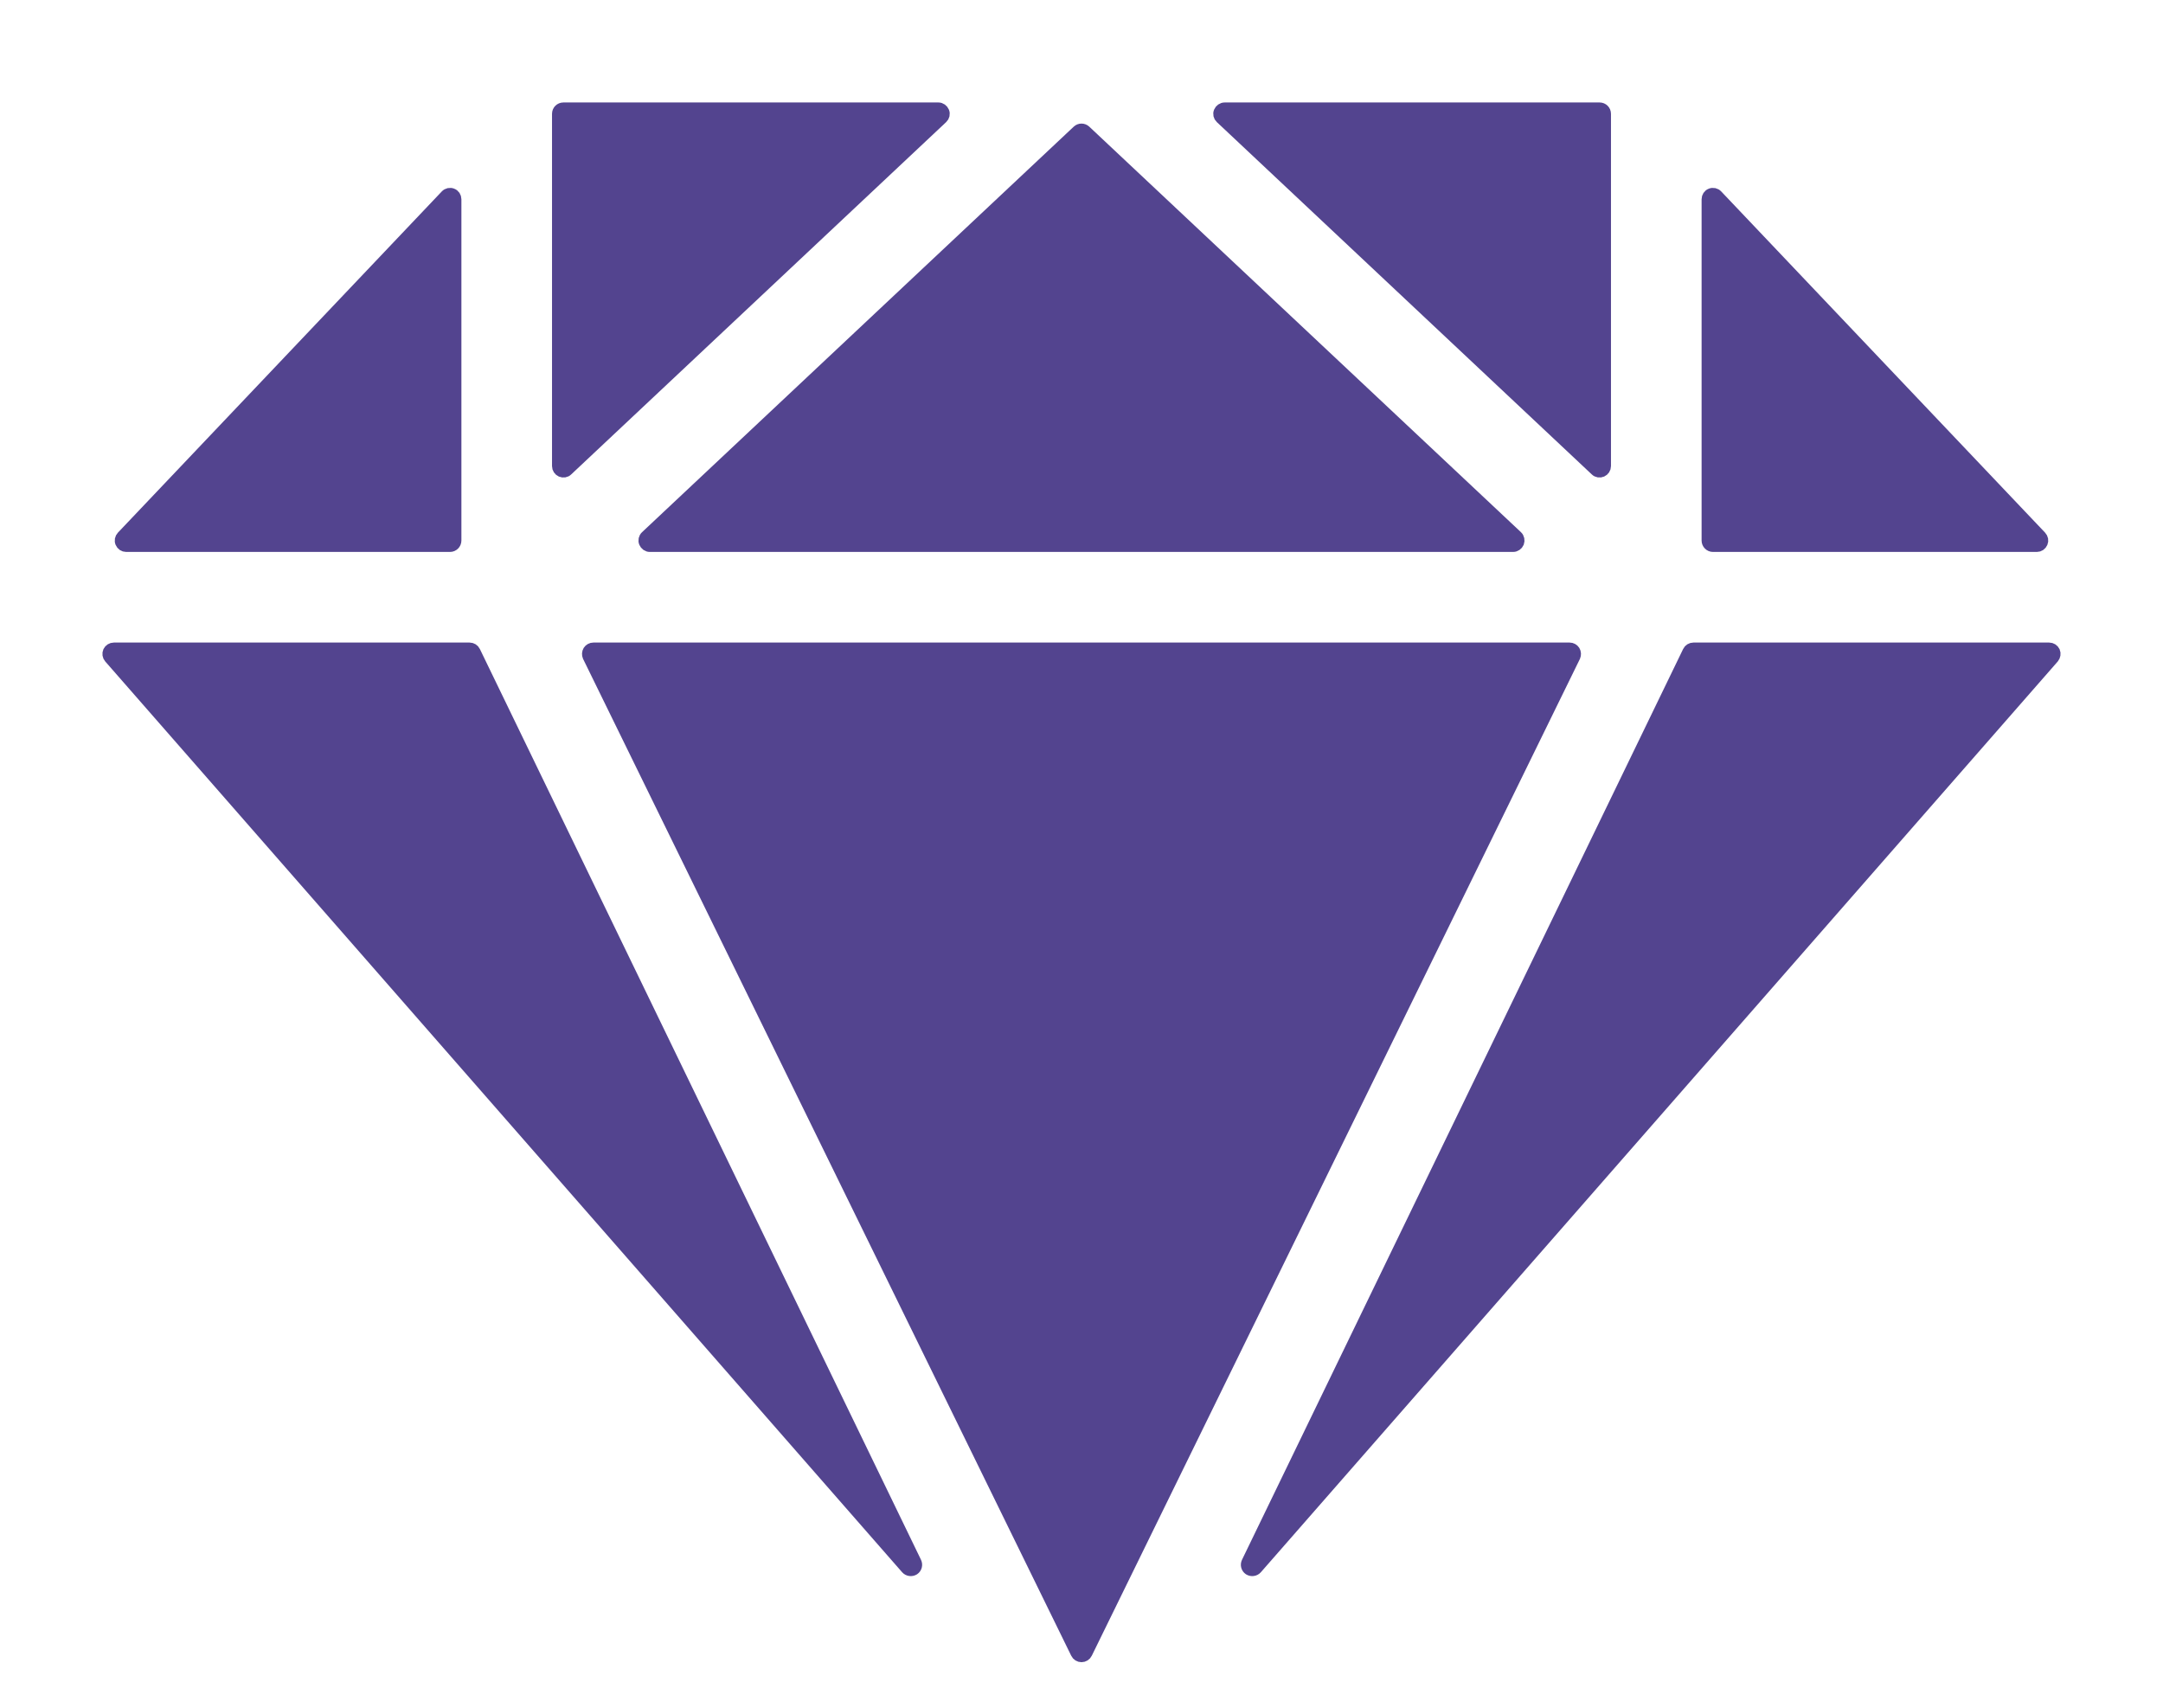
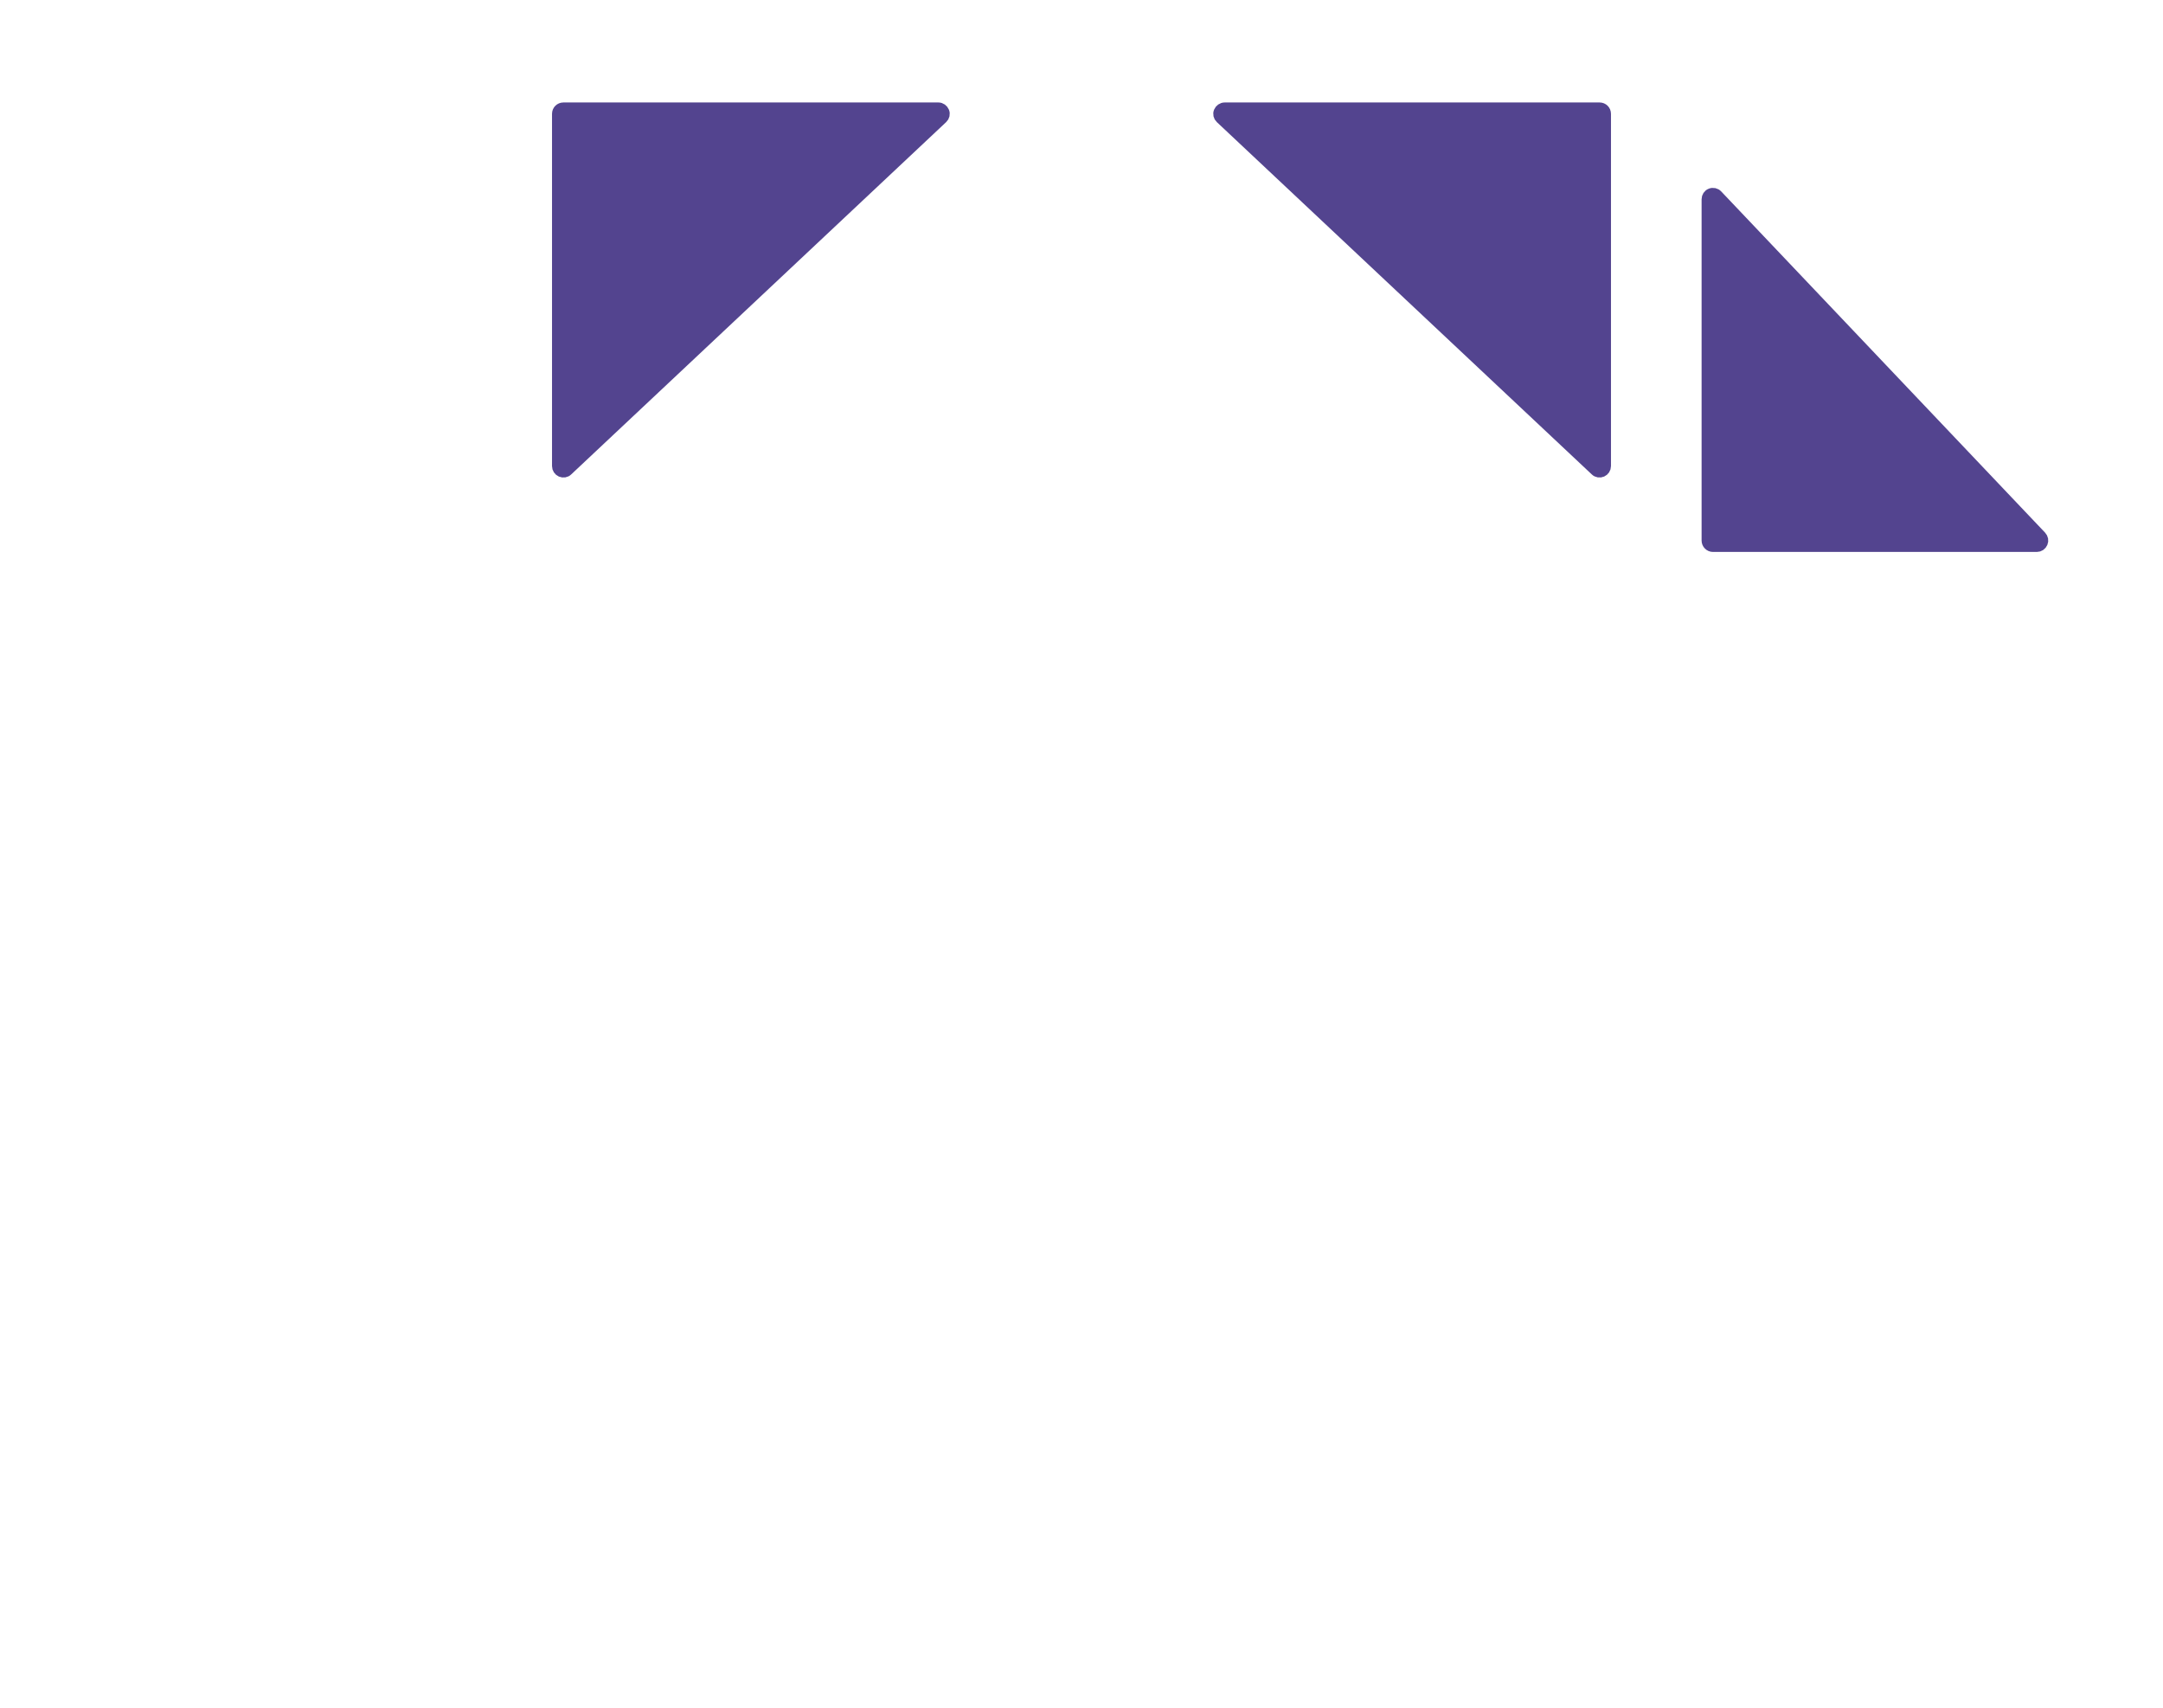
<svg xmlns="http://www.w3.org/2000/svg" width="19" height="15" viewBox="0 0 19 15" fill="none">
  <path d="M4.983 4.131C4.969 4.145 4.948 4.148 4.929 4.14C4.911 4.132 4.899 4.114 4.899 4.094V1C4.899 0.972 4.921 0.95 4.949 0.95H8.243C8.263 0.95 8.281 0.963 8.289 0.982C8.297 1.001 8.292 1.022 8.277 1.036L4.983 4.131Z" fill="#53448F" stroke="#53448F" stroke-width="0.1" stroke-linecap="round" stroke-linejoin="round" />
-   <path d="M13.326 4.711C13.341 4.725 13.345 4.747 13.338 4.766C13.33 4.785 13.312 4.798 13.291 4.798H5.708C5.688 4.798 5.67 4.785 5.662 4.766C5.654 4.747 5.659 4.725 5.674 4.711L9.466 1.149C9.485 1.131 9.515 1.131 9.534 1.149L13.326 4.711Z" fill="#53448F" stroke="#53448F" stroke-width="0.1" stroke-linecap="round" stroke-linejoin="round" />
-   <path d="M5.167 5.766C5.16 5.75 5.161 5.732 5.17 5.717C5.179 5.703 5.195 5.694 5.212 5.694H13.788C13.805 5.694 13.821 5.703 13.83 5.717C13.839 5.732 13.84 5.75 13.833 5.766L9.545 14.522C9.537 14.539 9.519 14.55 9.5 14.55C9.481 14.55 9.463 14.539 9.455 14.522L5.167 5.766Z" fill="#53448F" stroke="#53448F" stroke-width="0.1" stroke-linecap="round" stroke-linejoin="round" />
  <path d="M14.101 4.094C14.101 4.114 14.089 4.132 14.071 4.14C14.053 4.148 14.031 4.145 14.017 4.131L10.723 1.036C10.708 1.022 10.703 1.001 10.711 0.982C10.719 0.963 10.737 0.95 10.758 0.95H14.051C14.079 0.95 14.101 0.972 14.101 1V4.094Z" fill="#53448F" stroke="#53448F" stroke-width="0.1" stroke-linecap="round" stroke-linejoin="round" />
  <path d="M15.047 4.798C15.019 4.798 14.997 4.775 14.997 4.748V1.75C14.997 1.73 15.009 1.711 15.028 1.704C15.047 1.696 15.069 1.701 15.083 1.716L17.928 4.713C17.942 4.728 17.946 4.749 17.938 4.767C17.93 4.786 17.912 4.798 17.892 4.798H15.047Z" fill="#53448F" stroke="#53448F" stroke-width="0.1" stroke-linecap="round" stroke-linejoin="round" />
-   <path d="M4.003 4.748C4.003 4.775 3.981 4.798 3.953 4.798H1.108C1.088 4.798 1.07 4.786 1.062 4.767C1.054 4.749 1.058 4.728 1.072 4.713L3.917 1.716C3.931 1.701 3.953 1.696 3.972 1.704C3.991 1.711 4.003 1.73 4.003 1.75V4.748Z" fill="#53448F" stroke="#53448F" stroke-width="0.1" stroke-linecap="round" stroke-linejoin="round" />
-   <path d="M4.125 5.694C4.144 5.694 4.162 5.705 4.17 5.722L8.045 13.722C8.056 13.745 8.049 13.772 8.028 13.786C8.007 13.799 7.979 13.796 7.962 13.777L0.962 5.777C0.949 5.762 0.946 5.741 0.954 5.723C0.963 5.705 0.98 5.694 1 5.694H4.125Z" fill="#53448F" stroke="#53448F" stroke-width="0.1" stroke-linecap="round" stroke-linejoin="round" />
-   <path d="M14.83 5.722C14.838 5.705 14.856 5.694 14.875 5.694H18C18.02 5.694 18.037 5.705 18.046 5.723C18.054 5.741 18.05 5.762 18.038 5.777L11.038 13.777C11.021 13.796 10.993 13.799 10.972 13.786C10.951 13.772 10.944 13.745 10.955 13.722L14.83 5.722Z" fill="#53448F" stroke="#53448F" stroke-width="0.1" stroke-linecap="round" stroke-linejoin="round" />
</svg>